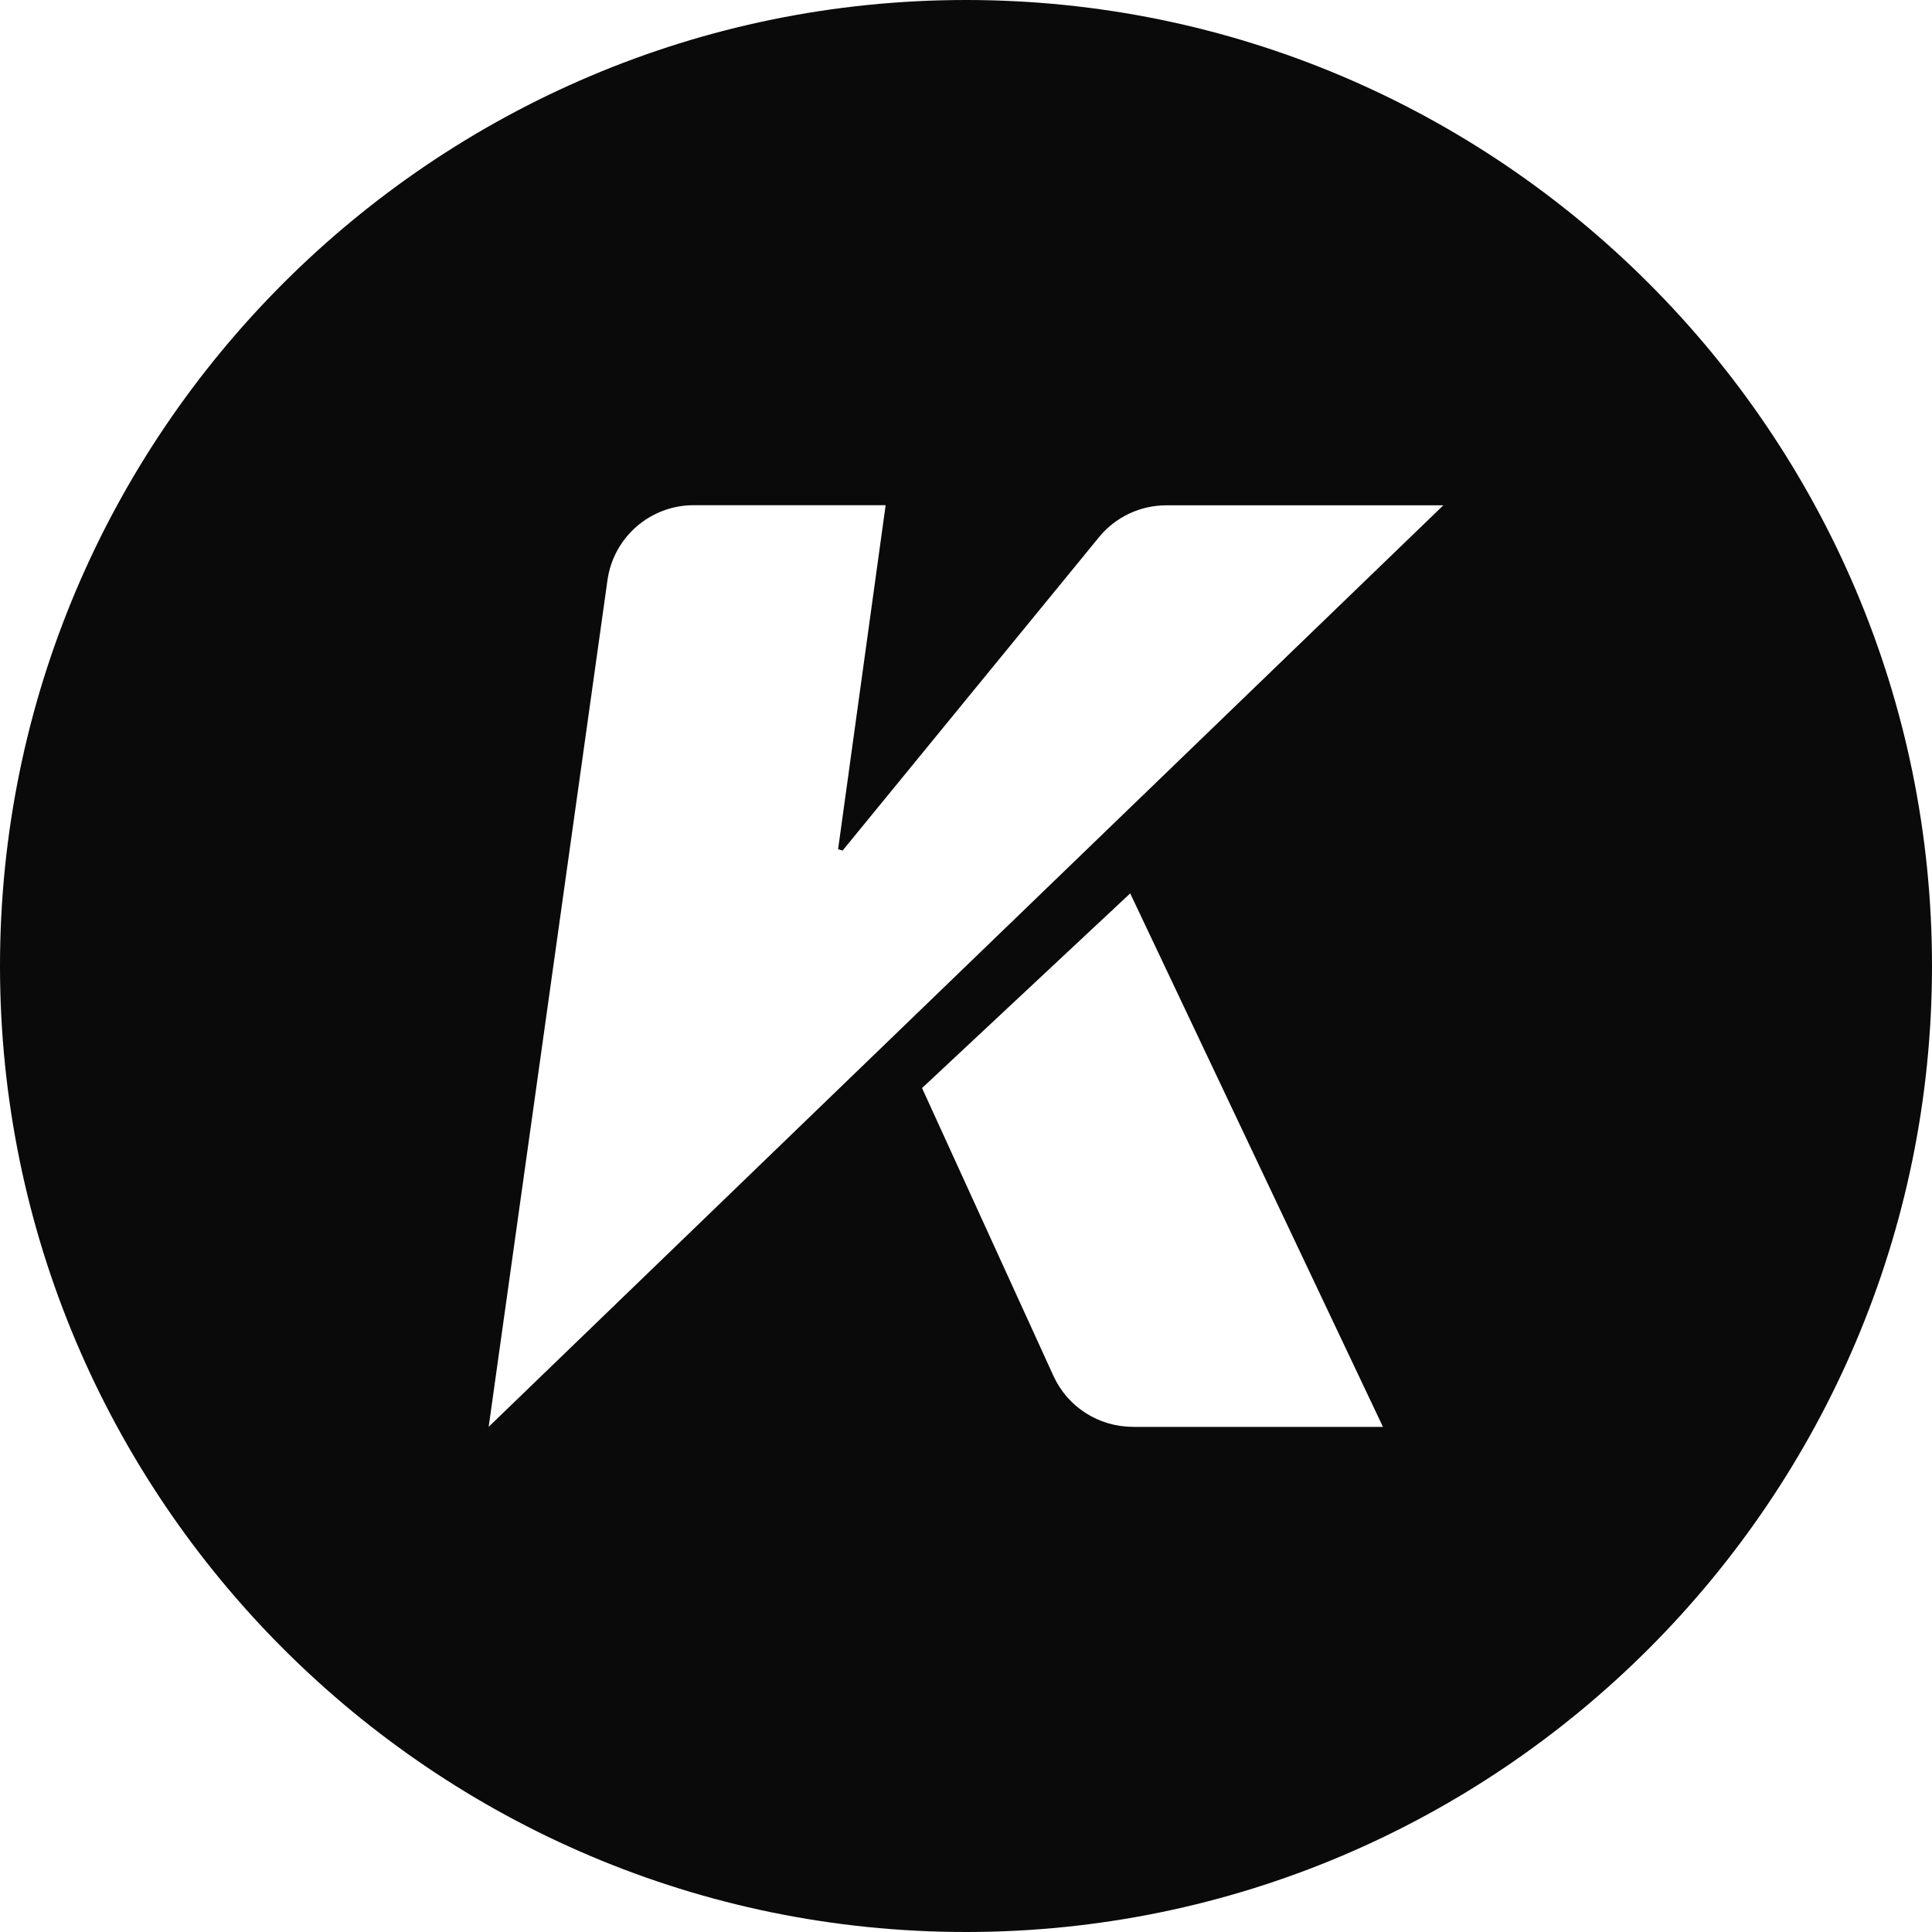
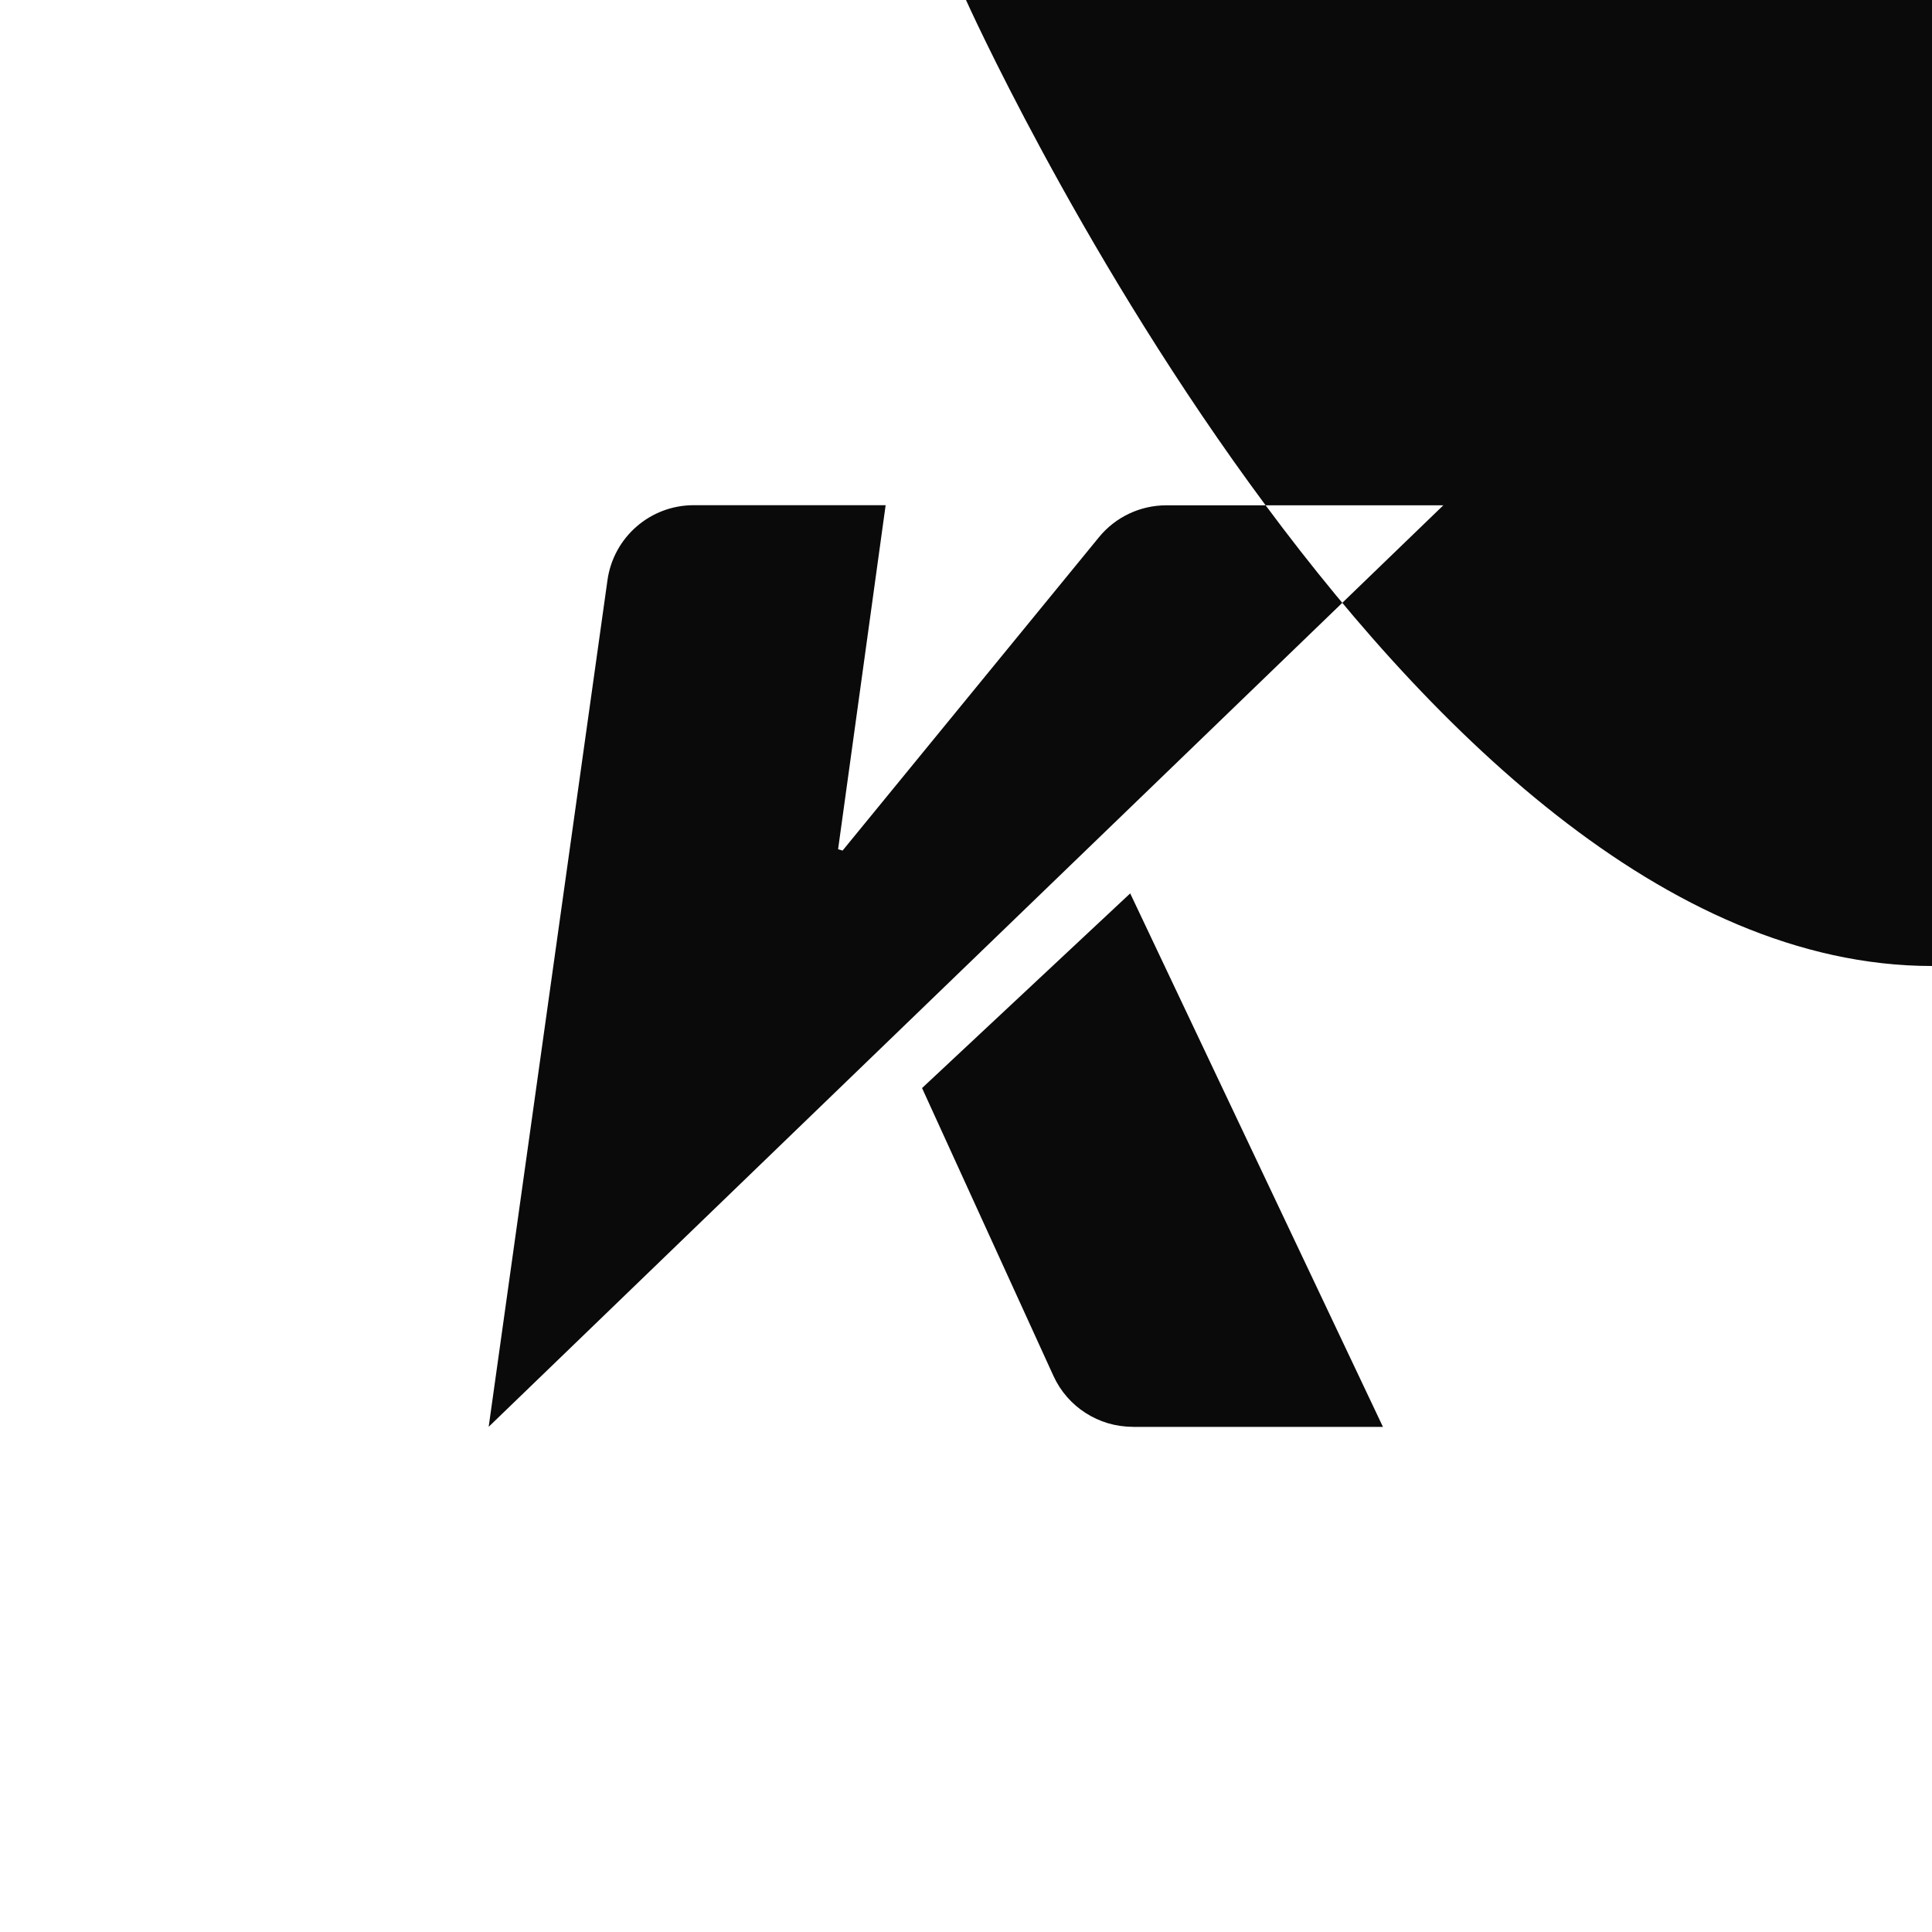
<svg xmlns="http://www.w3.org/2000/svg" id="Capa_2" data-name="Capa 2" viewBox="0 0 171.9 171.9">
  <defs>
    <style>
      .cls-1 {
        fill: #0a0a0a;
        stroke-width: 0px;
      }
    </style>
  </defs>
  <g id="Capa_1-2" data-name="Capa 1">
-     <path class="cls-1" d="m85.95,0C38.56,0,0,38.56,0,85.95s38.56,85.95,85.95,85.95,85.95-38.56,85.95-85.95S133.34,0,85.95,0Zm14.83,126.95c-3.03,0-5.79-1.77-7.05-4.53l-11.69-25.61,18.52-17.32,22.49,47.47h-22.27Zm-57.3,0l10.57-75.33c.54-3.83,3.81-6.67,7.67-6.67h17.08l-4.23,30.61.4.12,22.81-27.88c1.47-1.8,3.67-2.84,6-2.84h24.64L43.48,126.95Z" />
+     <path class="cls-1" d="m85.95,0s38.56,85.95,85.95,85.95,85.95-38.56,85.95-85.95S133.34,0,85.95,0Zm14.83,126.95c-3.03,0-5.79-1.77-7.05-4.53l-11.69-25.61,18.52-17.32,22.49,47.47h-22.27Zm-57.3,0l10.57-75.33c.54-3.83,3.81-6.67,7.67-6.67h17.08l-4.23,30.61.4.12,22.81-27.88c1.47-1.8,3.67-2.84,6-2.84h24.64L43.48,126.95Z" />
  </g>
</svg>